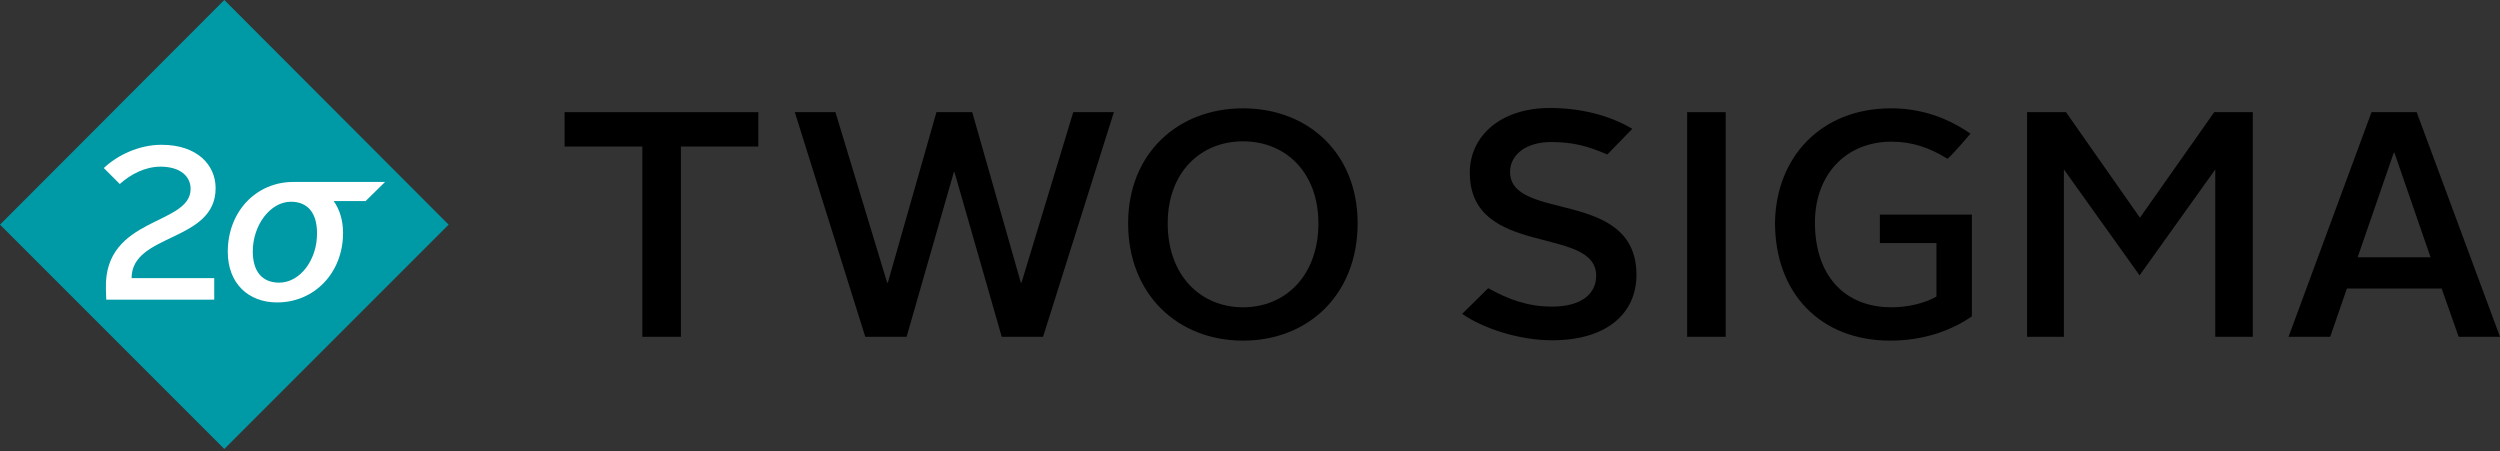
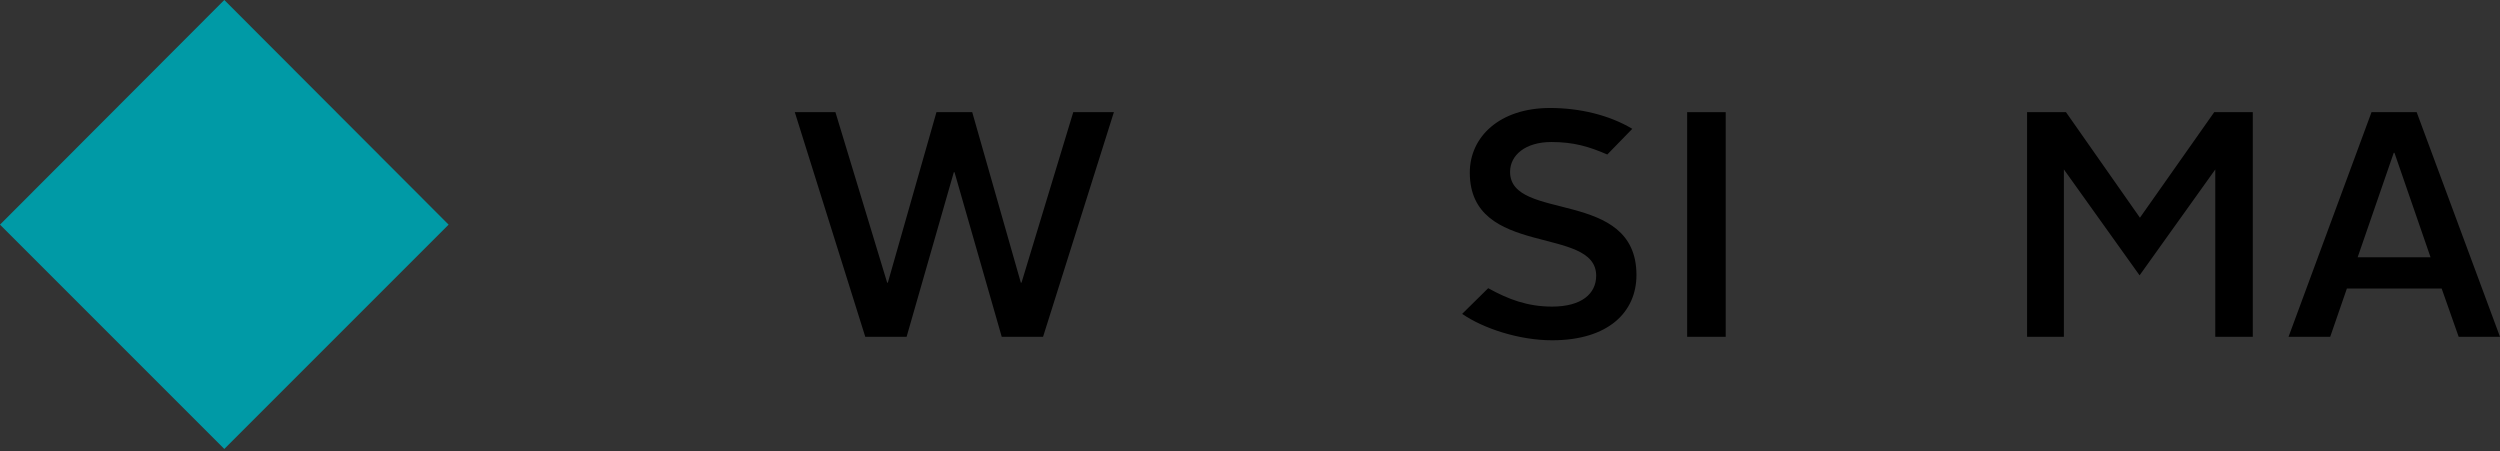
<svg xmlns="http://www.w3.org/2000/svg" width="720px" height="130px" viewBox="0 0 720 130" version="1.1">
  <rect x="0" y="0" width="720" height="130" fill="#333333" stroke="none" />
  <title>logo</title>
  <desc>Created with Sketch.</desc>
  <g id="Page-1" stroke="none" stroke-width="1" fill="none" fill-rule="evenodd">
    <g id="logo" fill-rule="nonzero">
      <g id="Artwork">
        <g id="Group" transform="translate(162, 31)" fill="#000000">
-           <polygon id="Path" points="23 11.2 0.6 11.2 0.6 1.3 56.4 1.3 56.4 11.2 34.1 11.2 34.1 66 23 66" />
          <polygon id="Path" points="66.9 1.3 78.6 1.3 93.5 50.4 93.7 50.4 107.7 1.3 118 1.3 132 50.4 132.2 50.4 147.1 1.3 158.8 1.3 138.4 66 126.5 66 112.9 18.6 112.7 18.6 99.1 66 87.2 66" />
-           <path d="M196,57.5 C208.2,57.5 217.7,48.4 217.7,33.3 C217.7,18.7 208.3,9.7 196,9.7 C183.7,9.7 174.3,18.7 174.3,33.3 C174.3,48.4 183.8,57.5 196,57.5 M196,0.2 C214.8,0.2 229,13.2 229,33.3 C229,53.8 214.8,67.1 196,67.1 C177.2,67.1 162.9,53.8 162.9,33.3 C162.9,13.2 177.2,0.2 196,0.2" id="Shape" />
          <polygon id="Path" points="323.9 1.3 335 1.3 335 36.2 335 66 323.9 66 323.9 29.8" />
-           <path d="M382.6,0.2 C391.5,0.2 399,3 405.5,7.5 C405.5,7.5 399.2,14.9 398.8,14.7 C393.9,11.6 388.7,9.8 382.8,9.8 C369.5,9.8 360.7,19.4 360.7,33.1 C360.7,48 368.9,57.5 382.8,57.5 C387.6,57.5 392.4,56.3 395.7,54.4 L395.7,39 L379.4,39 L379.4,30.8 L405.9,30.8 L405.9,60.1 C399.6,64.5 391.4,67.1 382.4,67.1 C362.2,67.1 349.2,53.4 349.2,33.1 C349.5,14.1 362.6,0.2 382.6,0.2" id="Path" />
          <polygon id="Path" points="421.8 1.3 433 1.3 454.3 31.7 475.7 1.3 486.8 1.3 486.8 66 476 66 476 17.8 454.2 48.3 432.4 17.8 432.4 66 421.8 66" />
          <path d="M517,43.1 L538,43.1 L527.6,13 L527.4,13 L517,43.1 Z M521,1.3 L534,1.3 L558,66 L546.1,66 L541.2,52.1 L513.9,52.1 L509.1,66 L497.1,66 L521,1.3 Z" id="Shape" />
          <path d="M266.6,52 C272.4,55.2 277.9,57.3 285,57.3 C293.5,57.3 297.7,53.6 297.7,48.4 C297.7,33.8 261.3,43.4 261.3,18.7 C261.3,8.4 269.9,0.1 284.4,0.1 C292.9,0.1 301.4,2.1 308.1,6.1 L300.9,13.5 C295.6,11.2 291.2,9.9 284.8,9.9 C277.3,9.9 272.9,13.7 272.9,18.5 C272.9,33 309.3,23.1 309.3,48.2 C309.3,58.8 301.3,67 285,67 C275.5,67 265.2,63.6 259.1,59.4 L266.6,52 Z" id="Path" />
        </g>
        <g id="Group">
          <polygon id="Path" fill="#009AA6" points="64.6 0 0 64.7 64.6 129.3 129.2 64.7" />
-           <path d="M30.5,83 C30,62.3 54.9,65 54.9,54.4 C54.9,51 52.2,48 46.2,48 C41.8,48 37.6,50.2 34.5,53 L29.9,48.4 C33.8,44.7 40,41.7 46.5,41.7 C56.8,41.7 62.1,47.5 62.1,54.2 C62.1,69.8 37.9,67.1 37.9,80.1 L61.7,80.1 L61.7,86.3 L30.6,86.3 L30.5,83 Z" id="Path" fill="#FFFFFF" />
-           <path d="M110.9,52.4 L84.5,52.4 L84.5,52.4 C73.7,52.4 65.6,61 65.6,72.5 C65.6,81.6 71.5,87.1 79.8,87.1 C90.6,87.1 98.8,78.5 98.8,67.1 C98.8,63.4 97.8,60.3 96.1,57.9 L105.3,57.9 L110.9,52.4 Z M80.4,81.4 C75.6,81.4 72.8,78.3 72.8,72.4 C72.8,64.9 77.8,58.1 83.8,58.1 C88.5,58.1 91.3,61.2 91.3,67.1 C91.4,74.7 86.5,81.4 80.4,81.4 Z" id="Shape" fill="#FFFFFF" />
        </g>
      </g>
    </g>
  </g>
</svg>